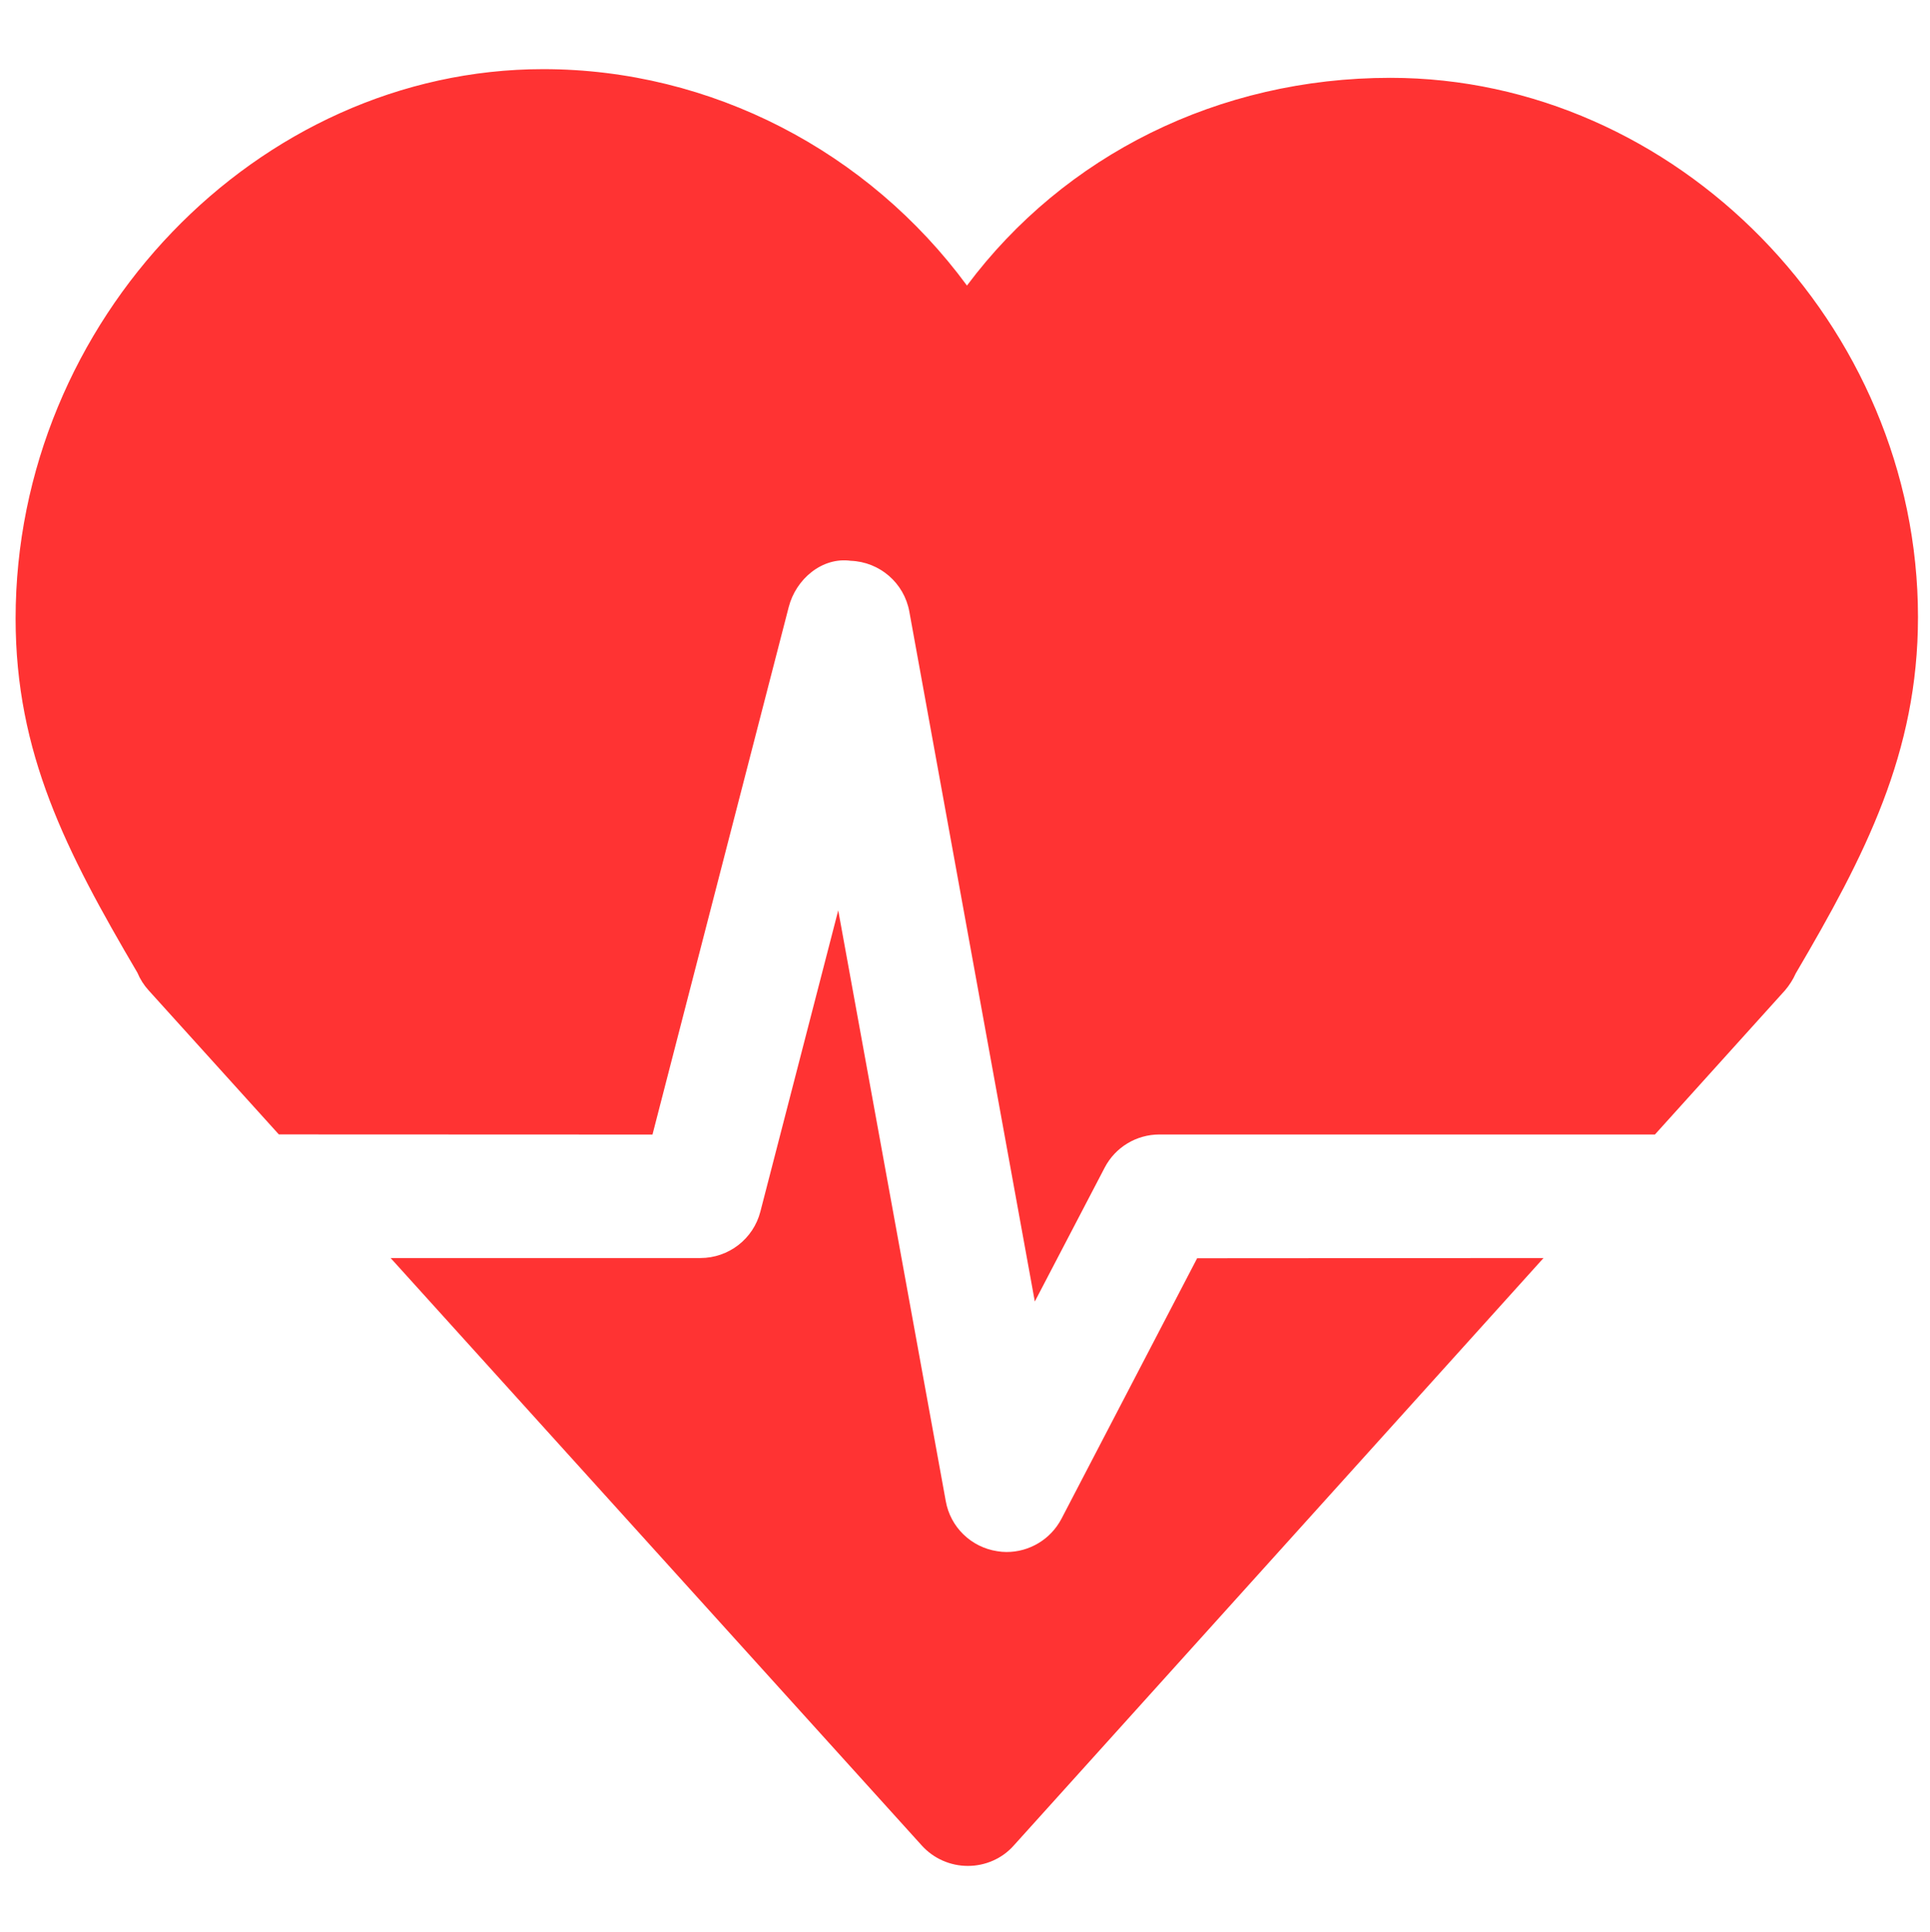
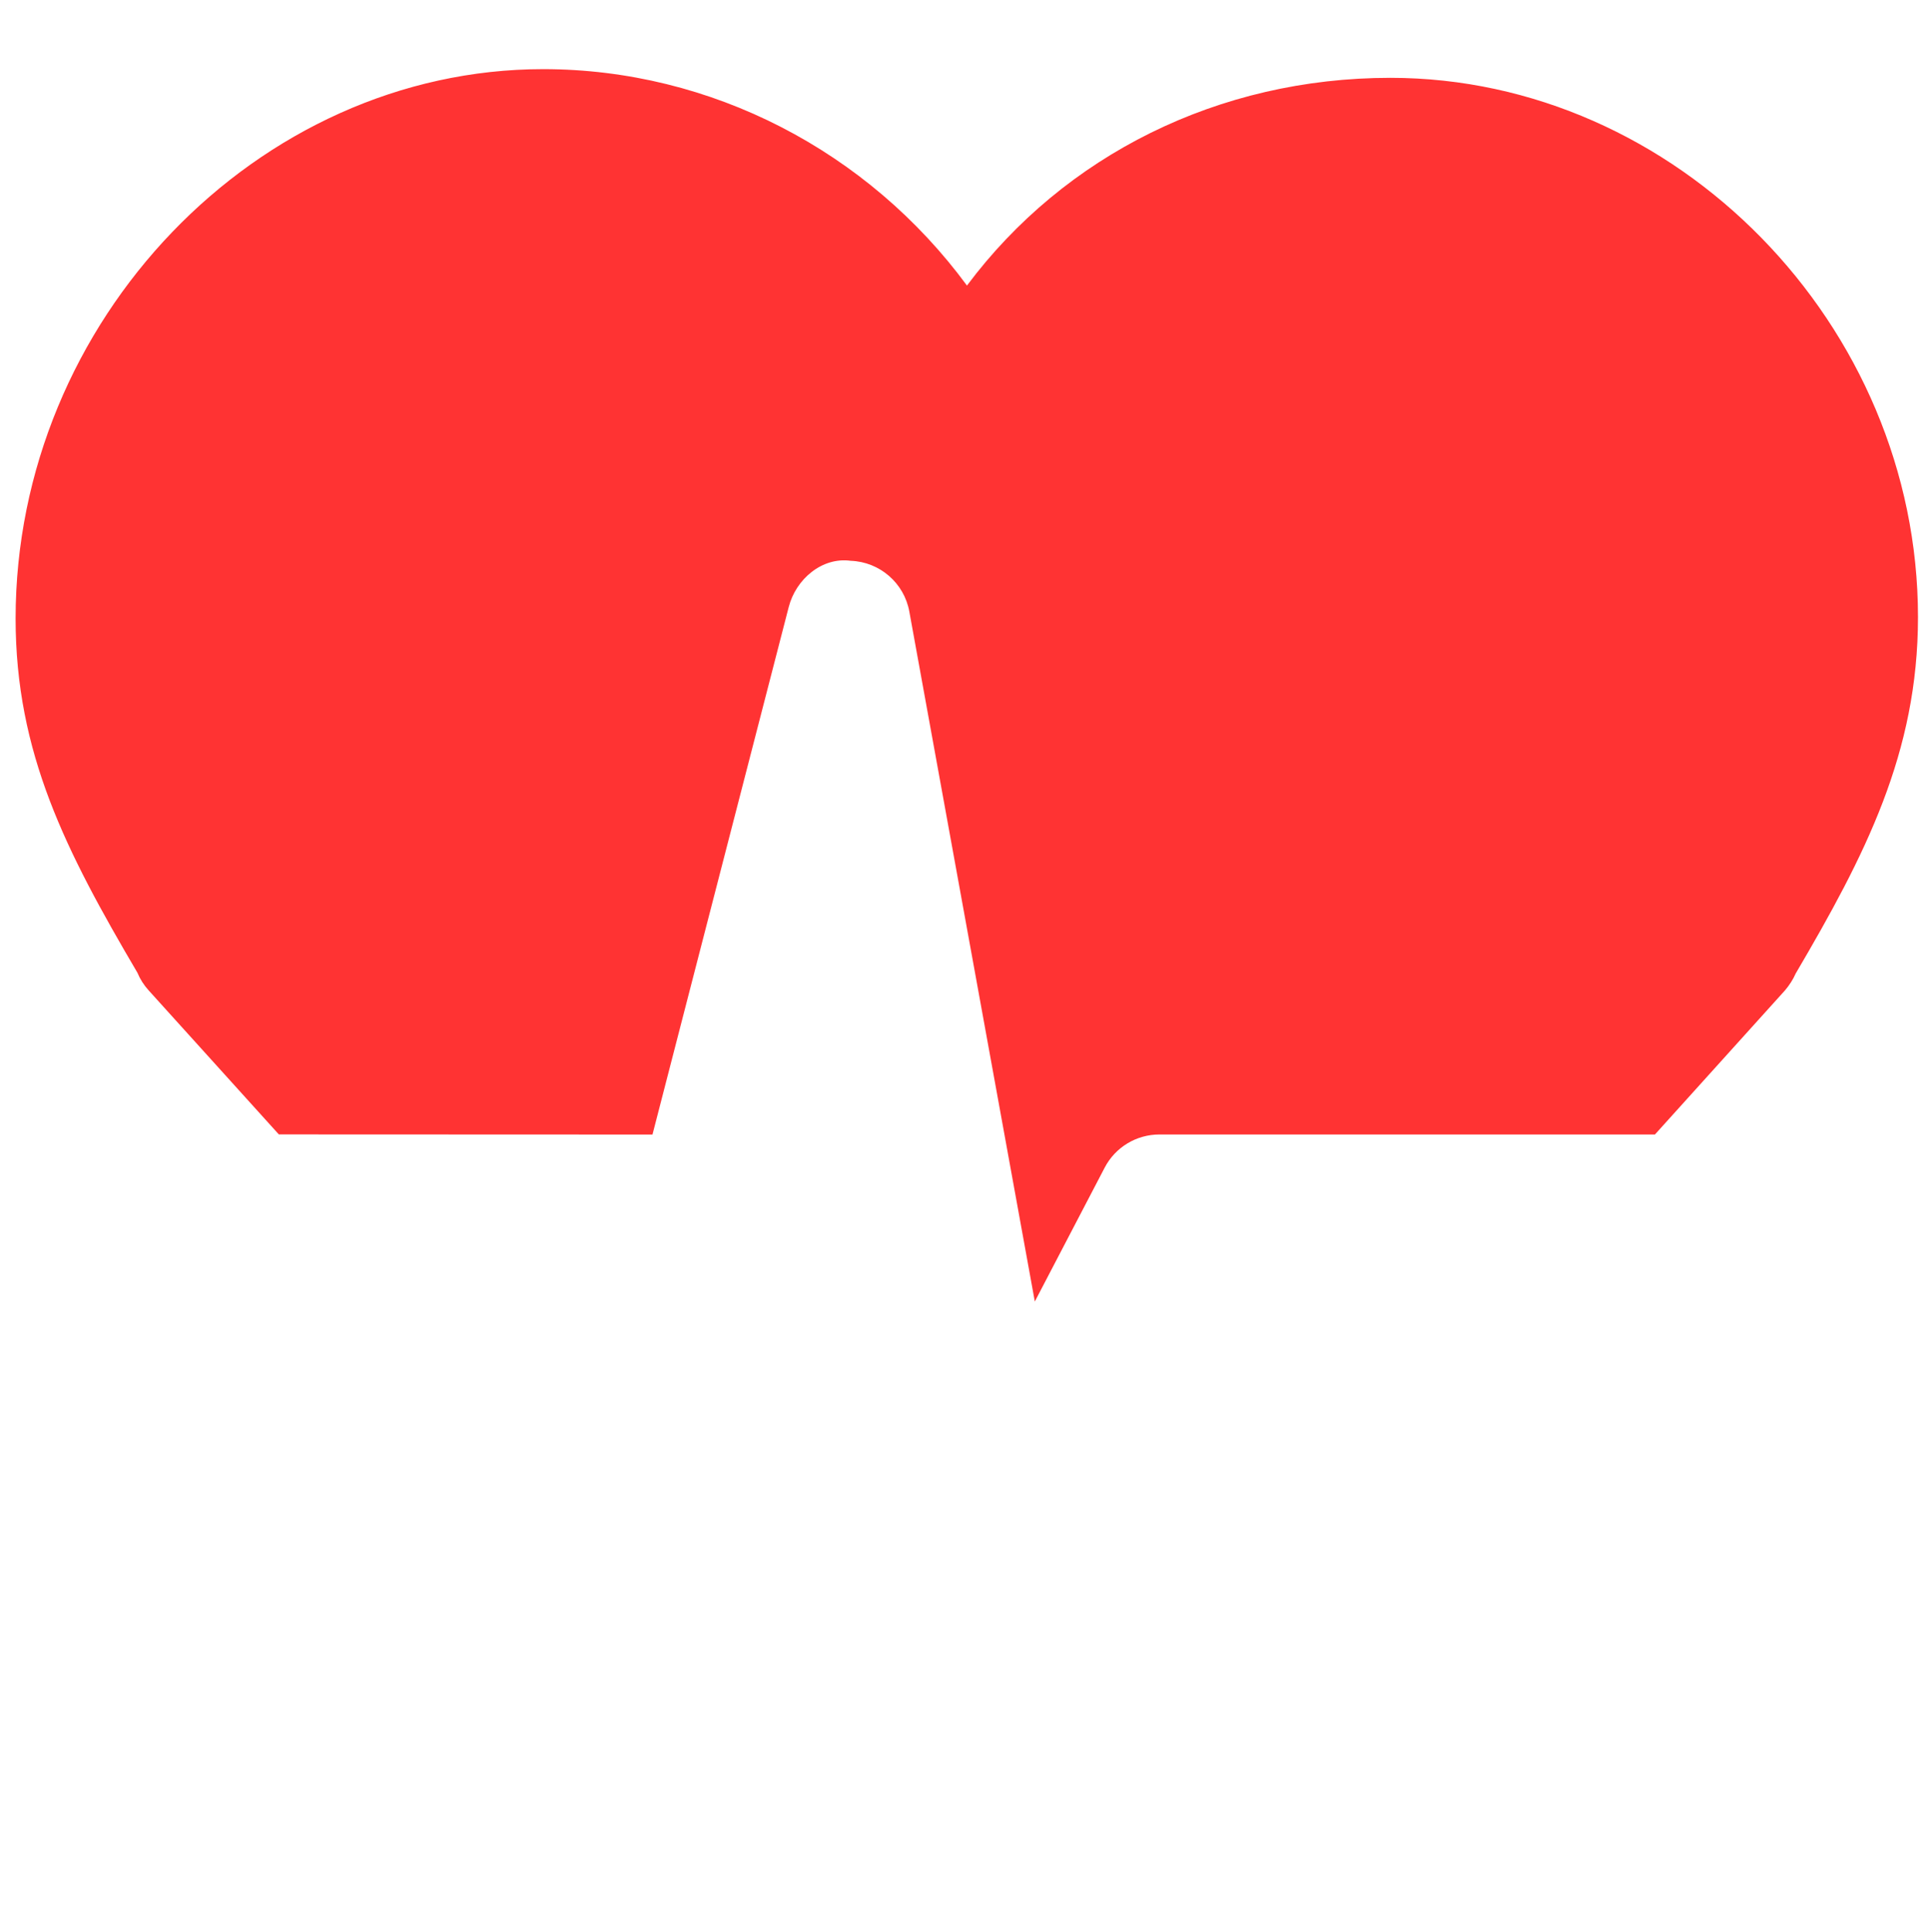
<svg xmlns="http://www.w3.org/2000/svg" width="104.88pt" height="105pt" viewBox="0 0 104.88 105" version="1.2">
  <defs>
    <clipPath id="clip1">
      <path d="M 0.84 3 L 104.223 3 L 104.223 71 L 0.84 71 Z M 0.84 3 " />
    </clipPath>
  </defs>
  <g id="surface1">
    <g clip-path="url(#clip1)" clip-rule="nonzero">
      <path style=" stroke:none;fill-rule:nonzero;fill:rgb(100%,20%,20%);fill-opacity:1;" d="M 35.457 61.664 L 42.859 33 C 43.25 31.473 44.672 30.266 46.23 30.48 C 47.809 30.539 49.133 31.688 49.414 33.238 L 56.234 70.738 L 60.027 63.469 C 60.605 62.352 61.754 61.66 63.012 61.66 L 89.934 61.66 L 97 53.828 C 97.238 53.547 97.438 53.238 97.582 52.91 C 101.359 46.48 104.227 40.91 104.227 33.539 C 104.227 17.652 91.094 4.23 75.555 4.23 C 66.215 4.23 57.836 8.441 52.547 15.52 C 47.188 8.234 38.66 3.758 29.52 3.758 C 13.98 3.758 0.848 17.426 0.848 33.617 C 0.848 40.926 3.578 46.254 7.469 52.871 C 7.613 53.219 7.816 53.539 8.078 53.828 L 15.152 61.656 Z M 35.457 61.664 " />
    </g>
-     <path style=" stroke:none;fill-rule:nonzero;fill:rgb(100%,20%,20%);fill-opacity:1;" d="M 65.055 68.387 L 57.684 82.543 C 57.094 83.668 55.938 84.352 54.699 84.352 C 54.527 84.352 54.355 84.336 54.195 84.309 C 52.773 84.094 51.645 83 51.395 81.586 L 45.551 49.48 L 41.32 65.852 C 40.938 67.336 39.598 68.375 38.062 68.375 L 21.227 68.375 L 50.098 100.312 C 50.738 101.016 51.645 101.414 52.594 101.414 L 52.598 101.414 C 53.547 101.414 54.461 101.016 55.09 100.305 L 83.879 68.375 Z M 65.055 68.387 " />
  </g>
</svg>